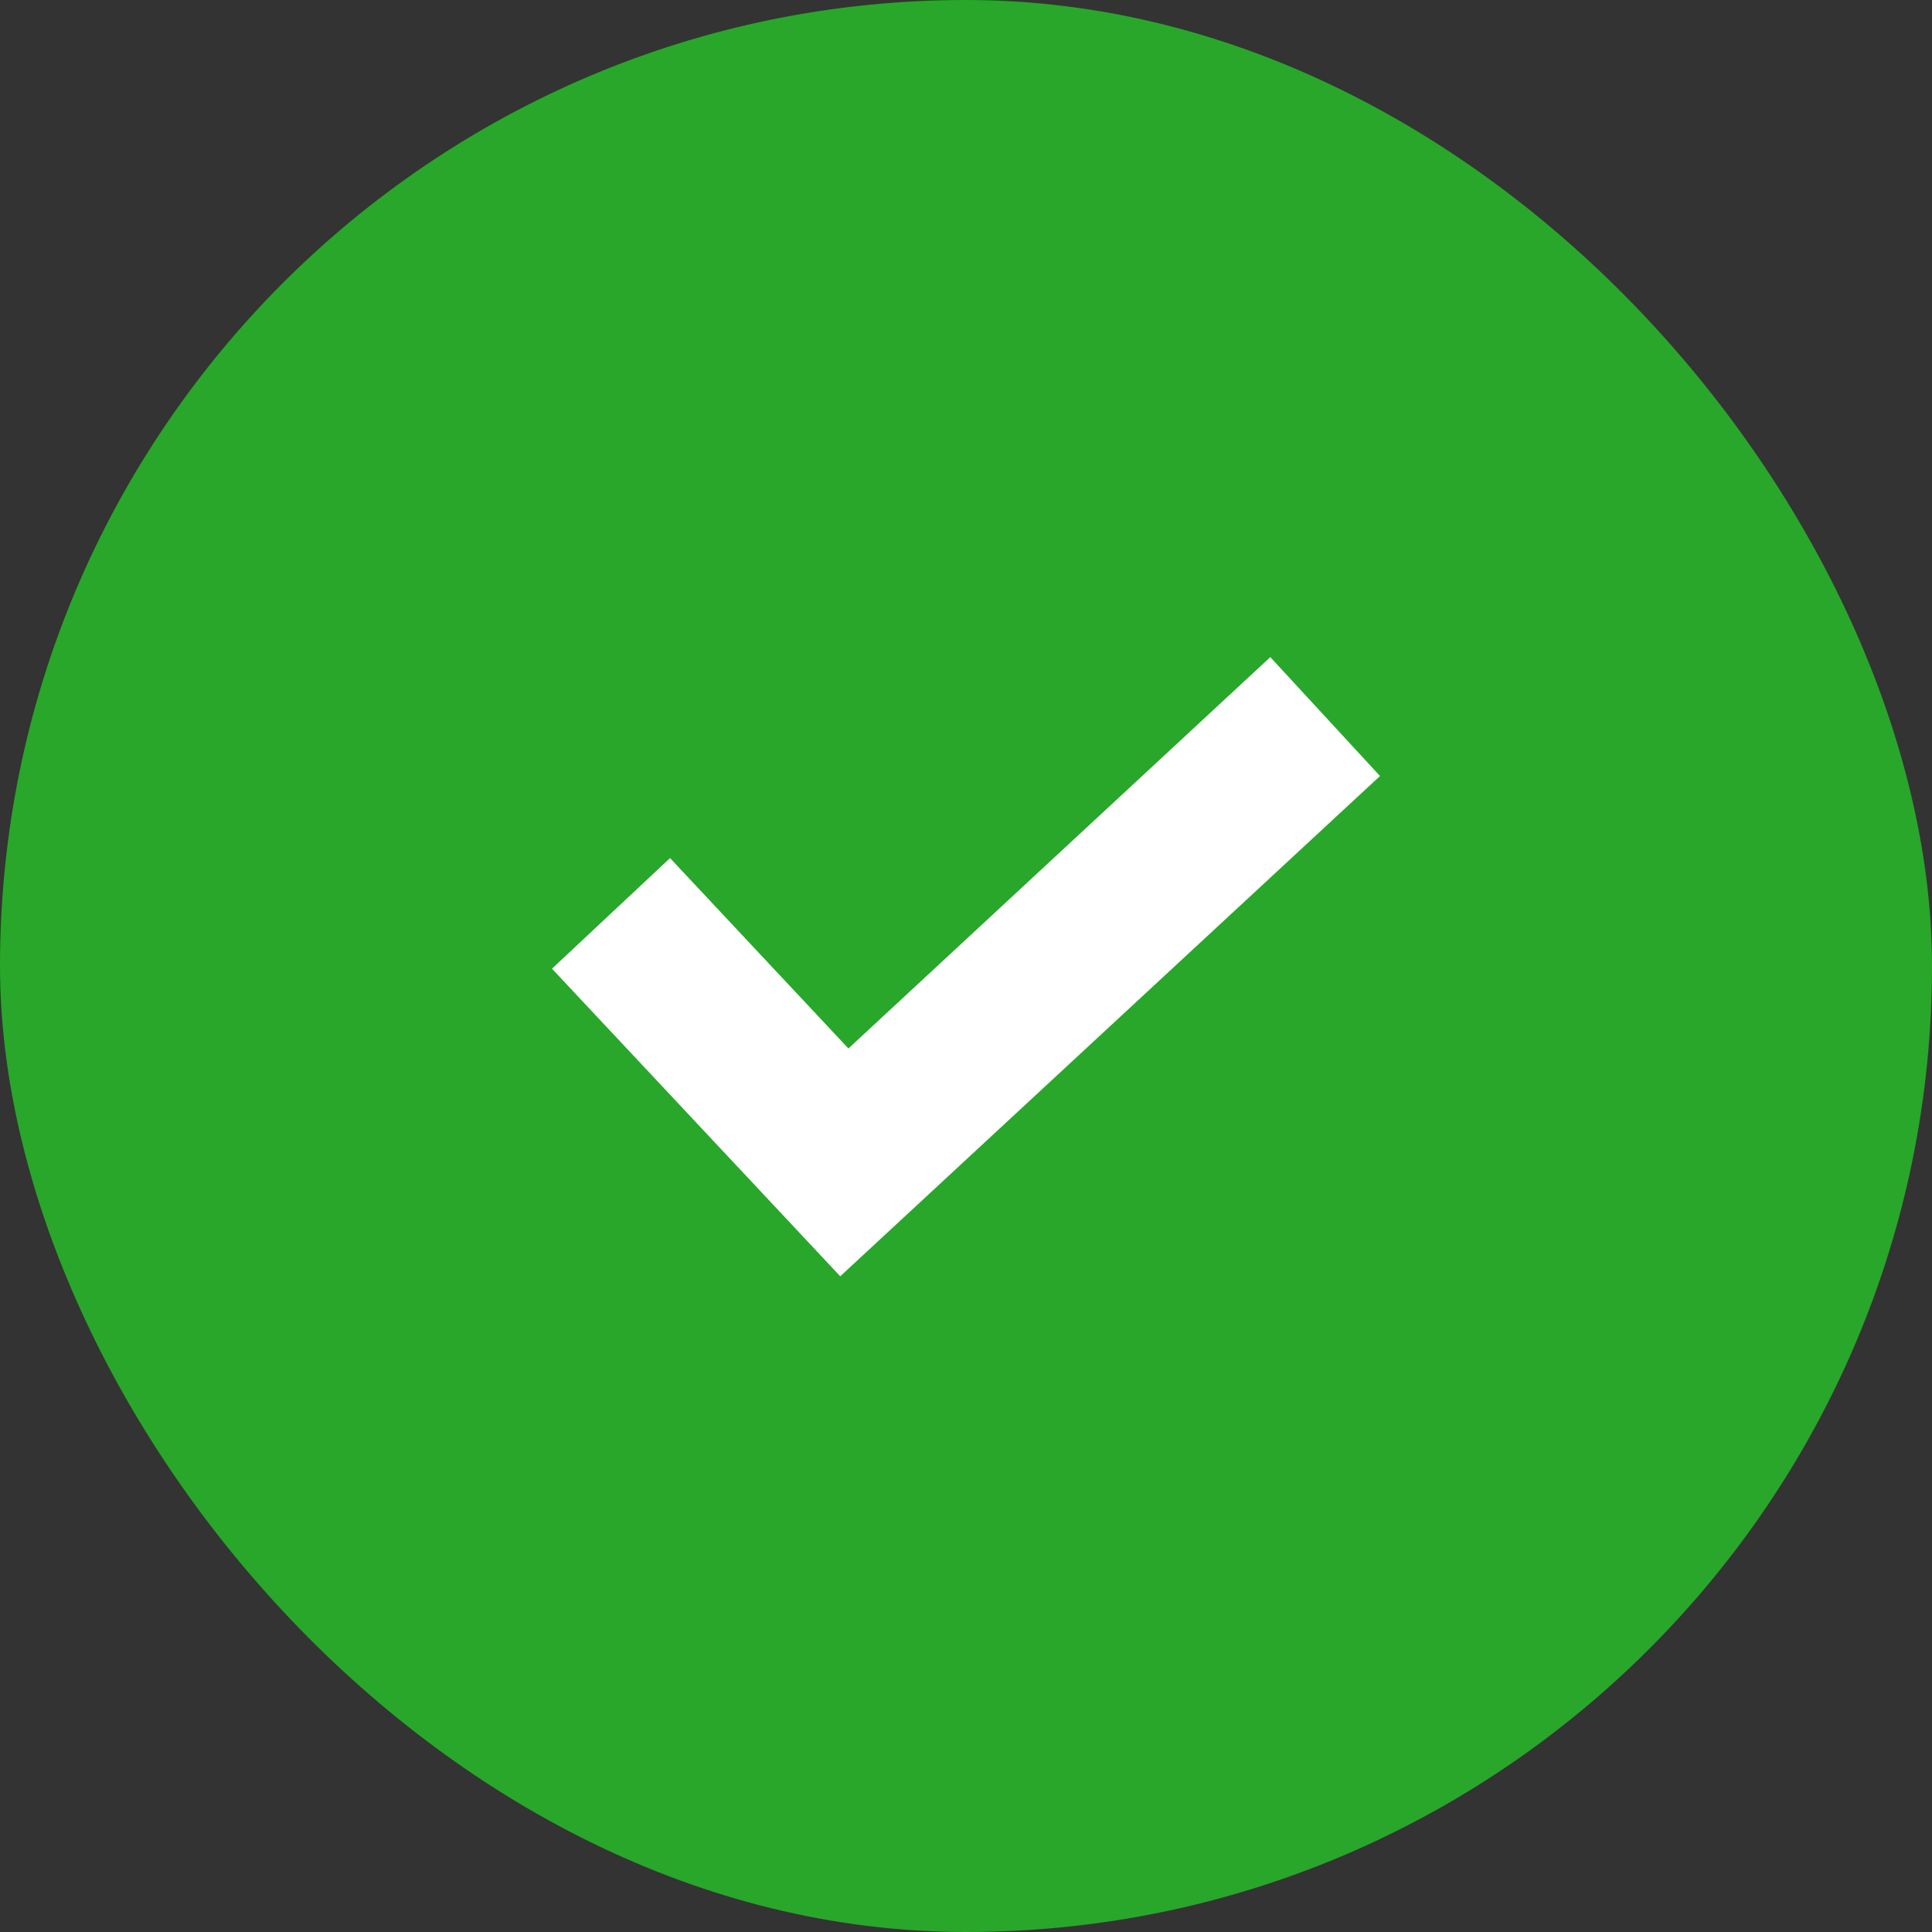
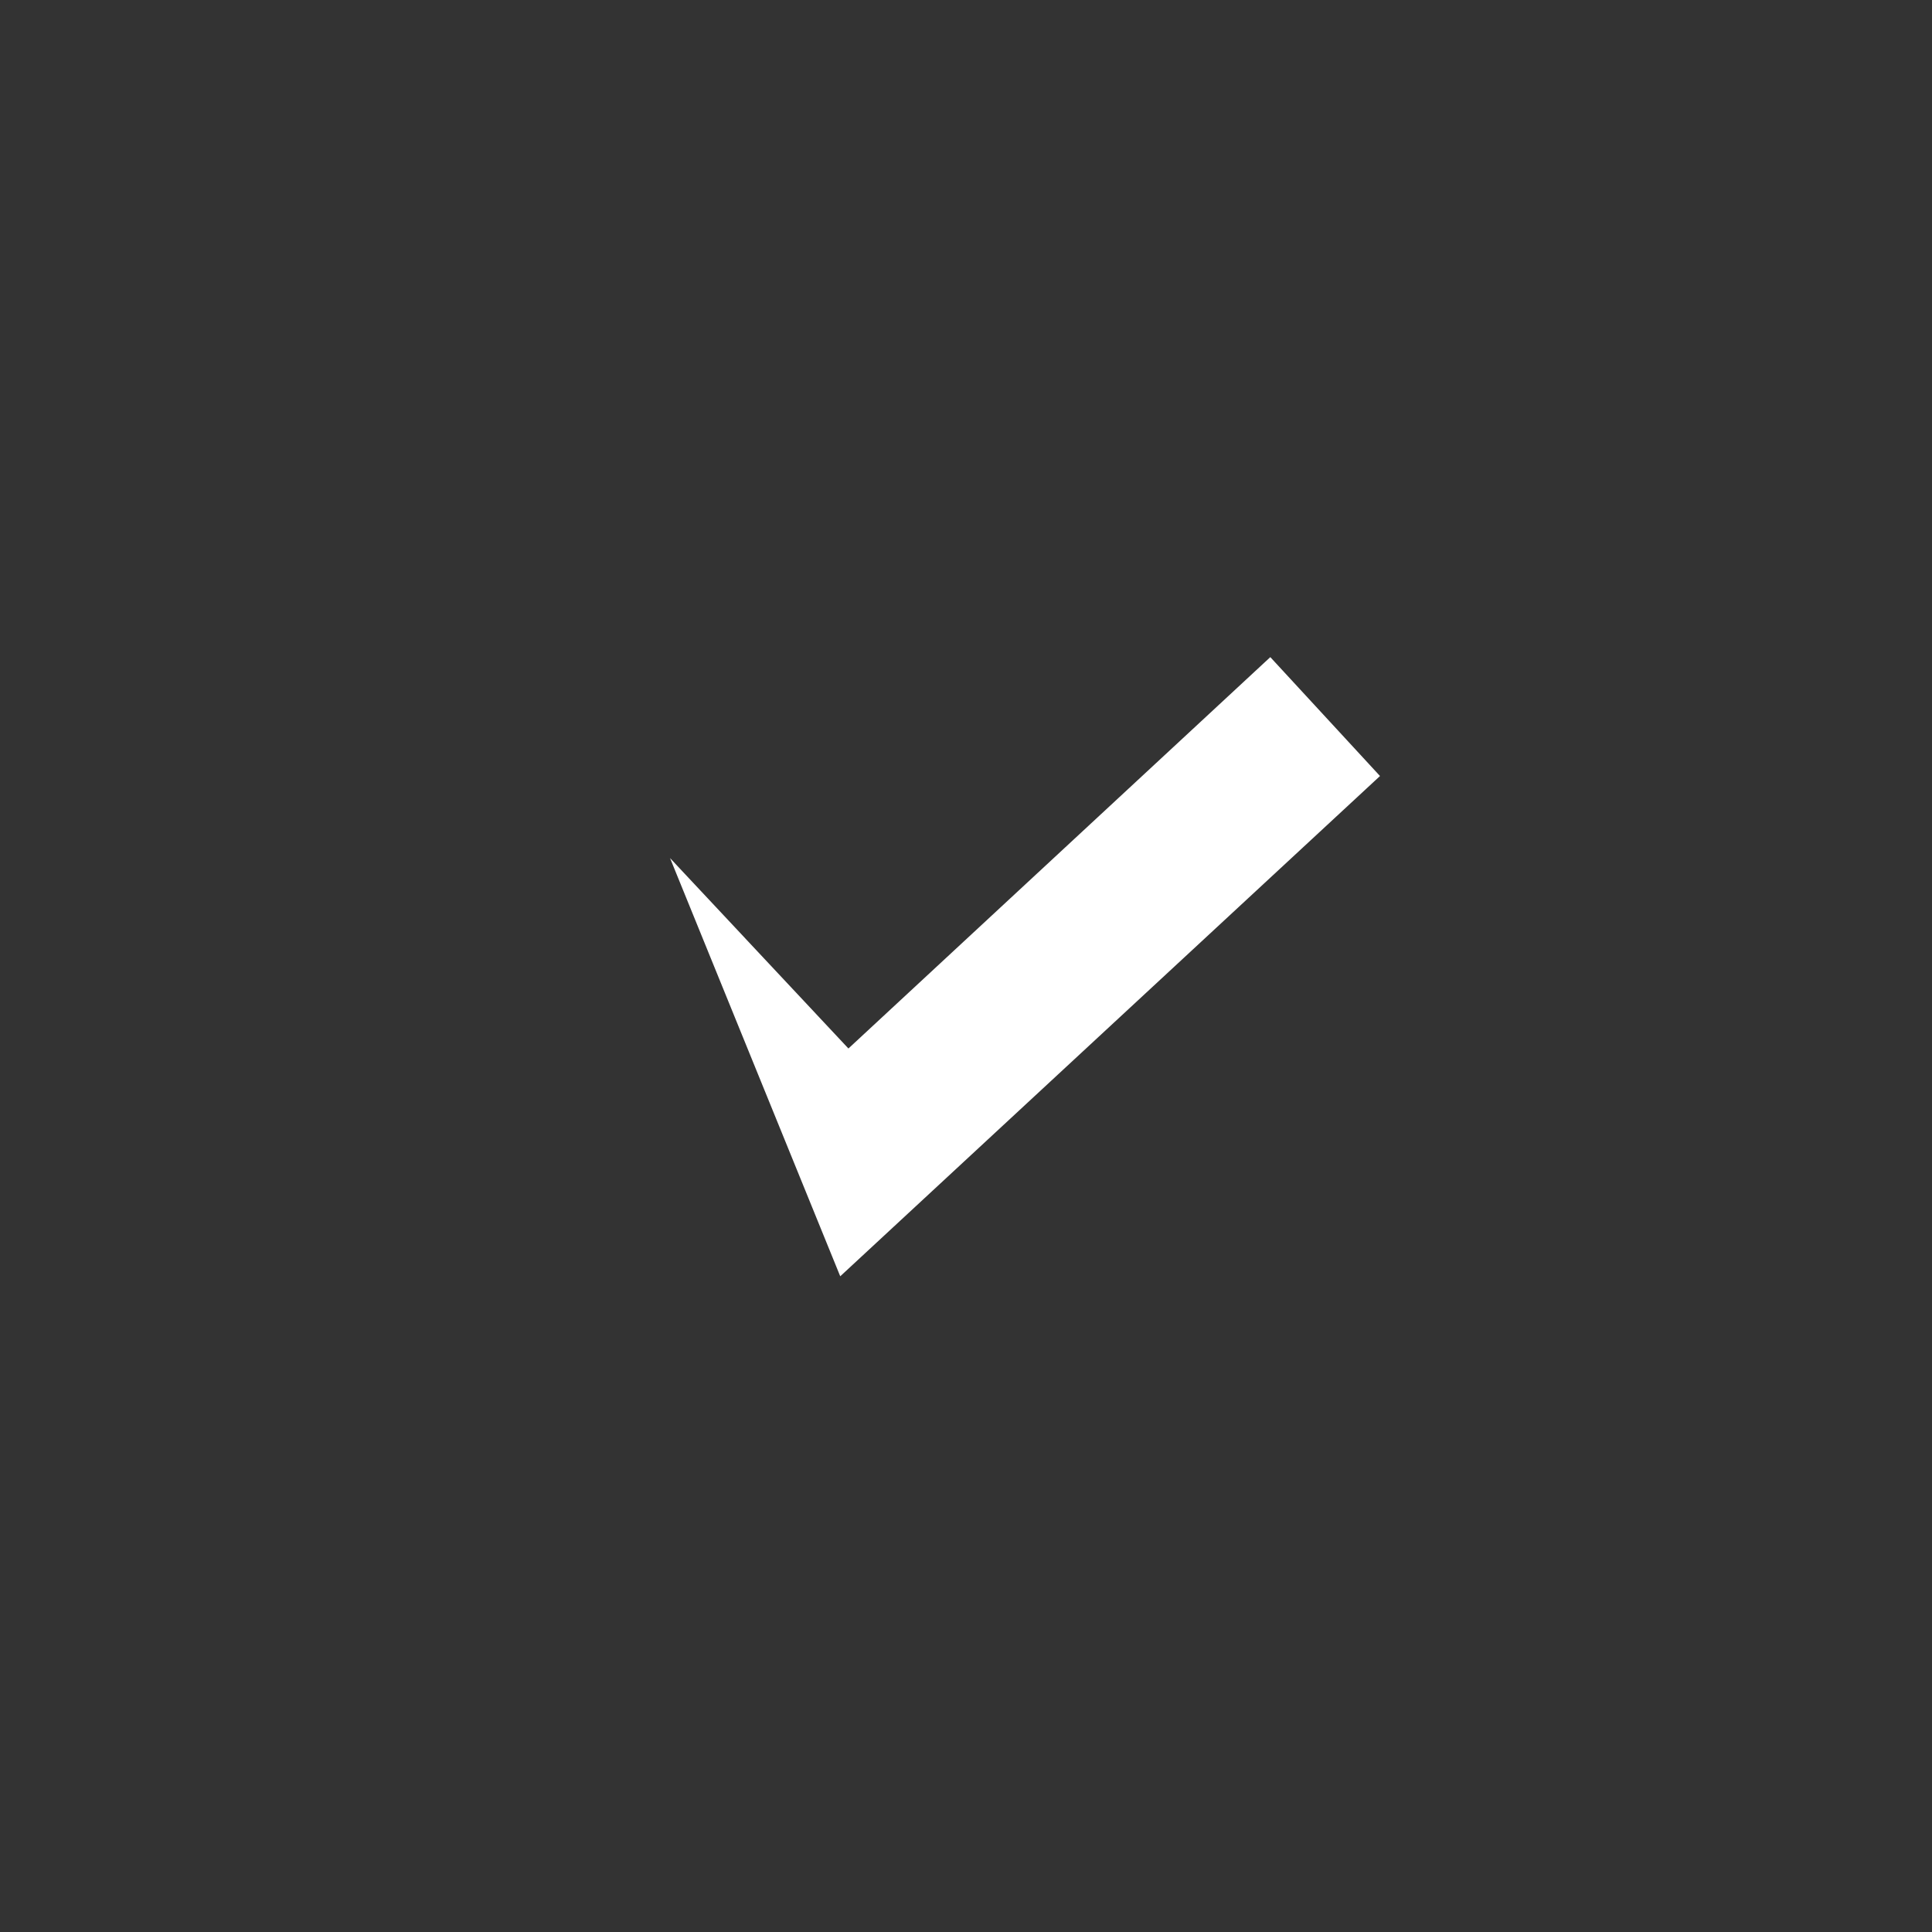
<svg xmlns="http://www.w3.org/2000/svg" width="63" height="63" viewBox="0 0 63 63" fill="none">
  <rect x="0" y="0" width="63" height="63" fill="#333333" stroke="none" />
-   <rect width="63" height="63" rx="31.5" fill="#28a72a" />
-   <path d="M41.423 21.428L27.666 34.19L21.849 27.981L18 31.588L27.399 41.618L45 25.305L41.423 21.428Z" fill="white" />
+   <path d="M41.423 21.428L27.666 34.19L21.849 27.981L27.399 41.618L45 25.305L41.423 21.428Z" fill="white" />
</svg>